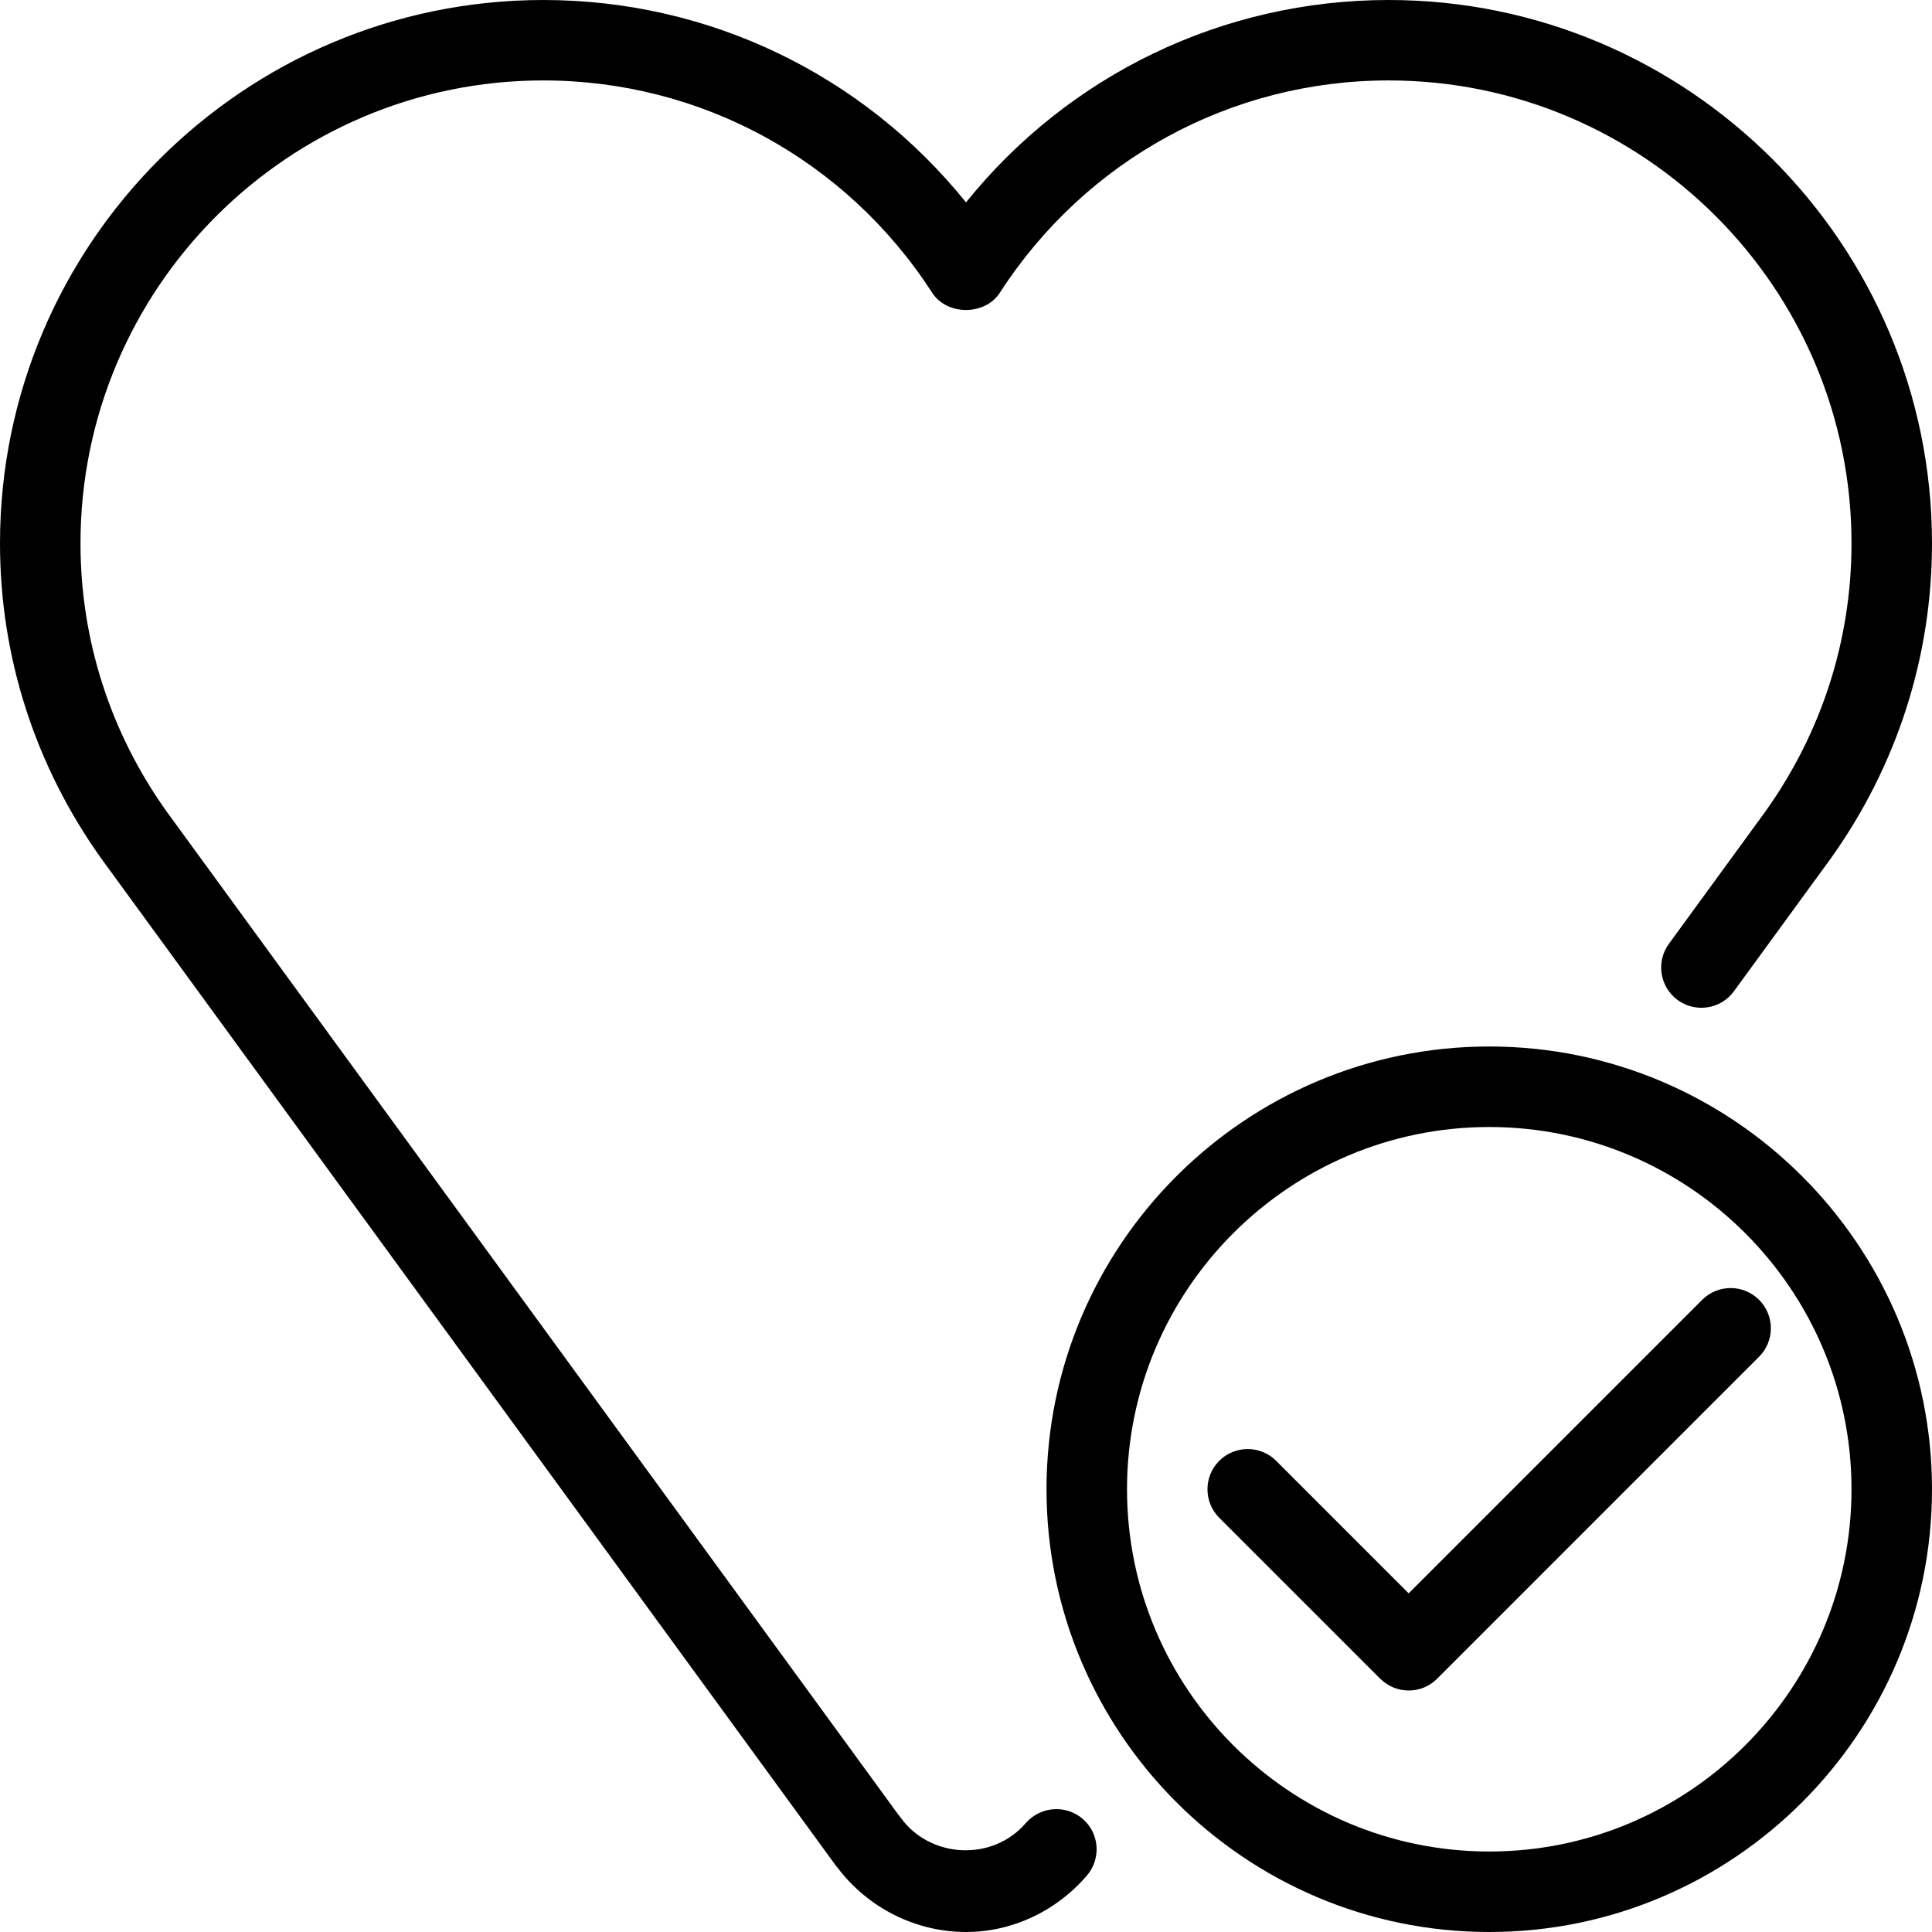
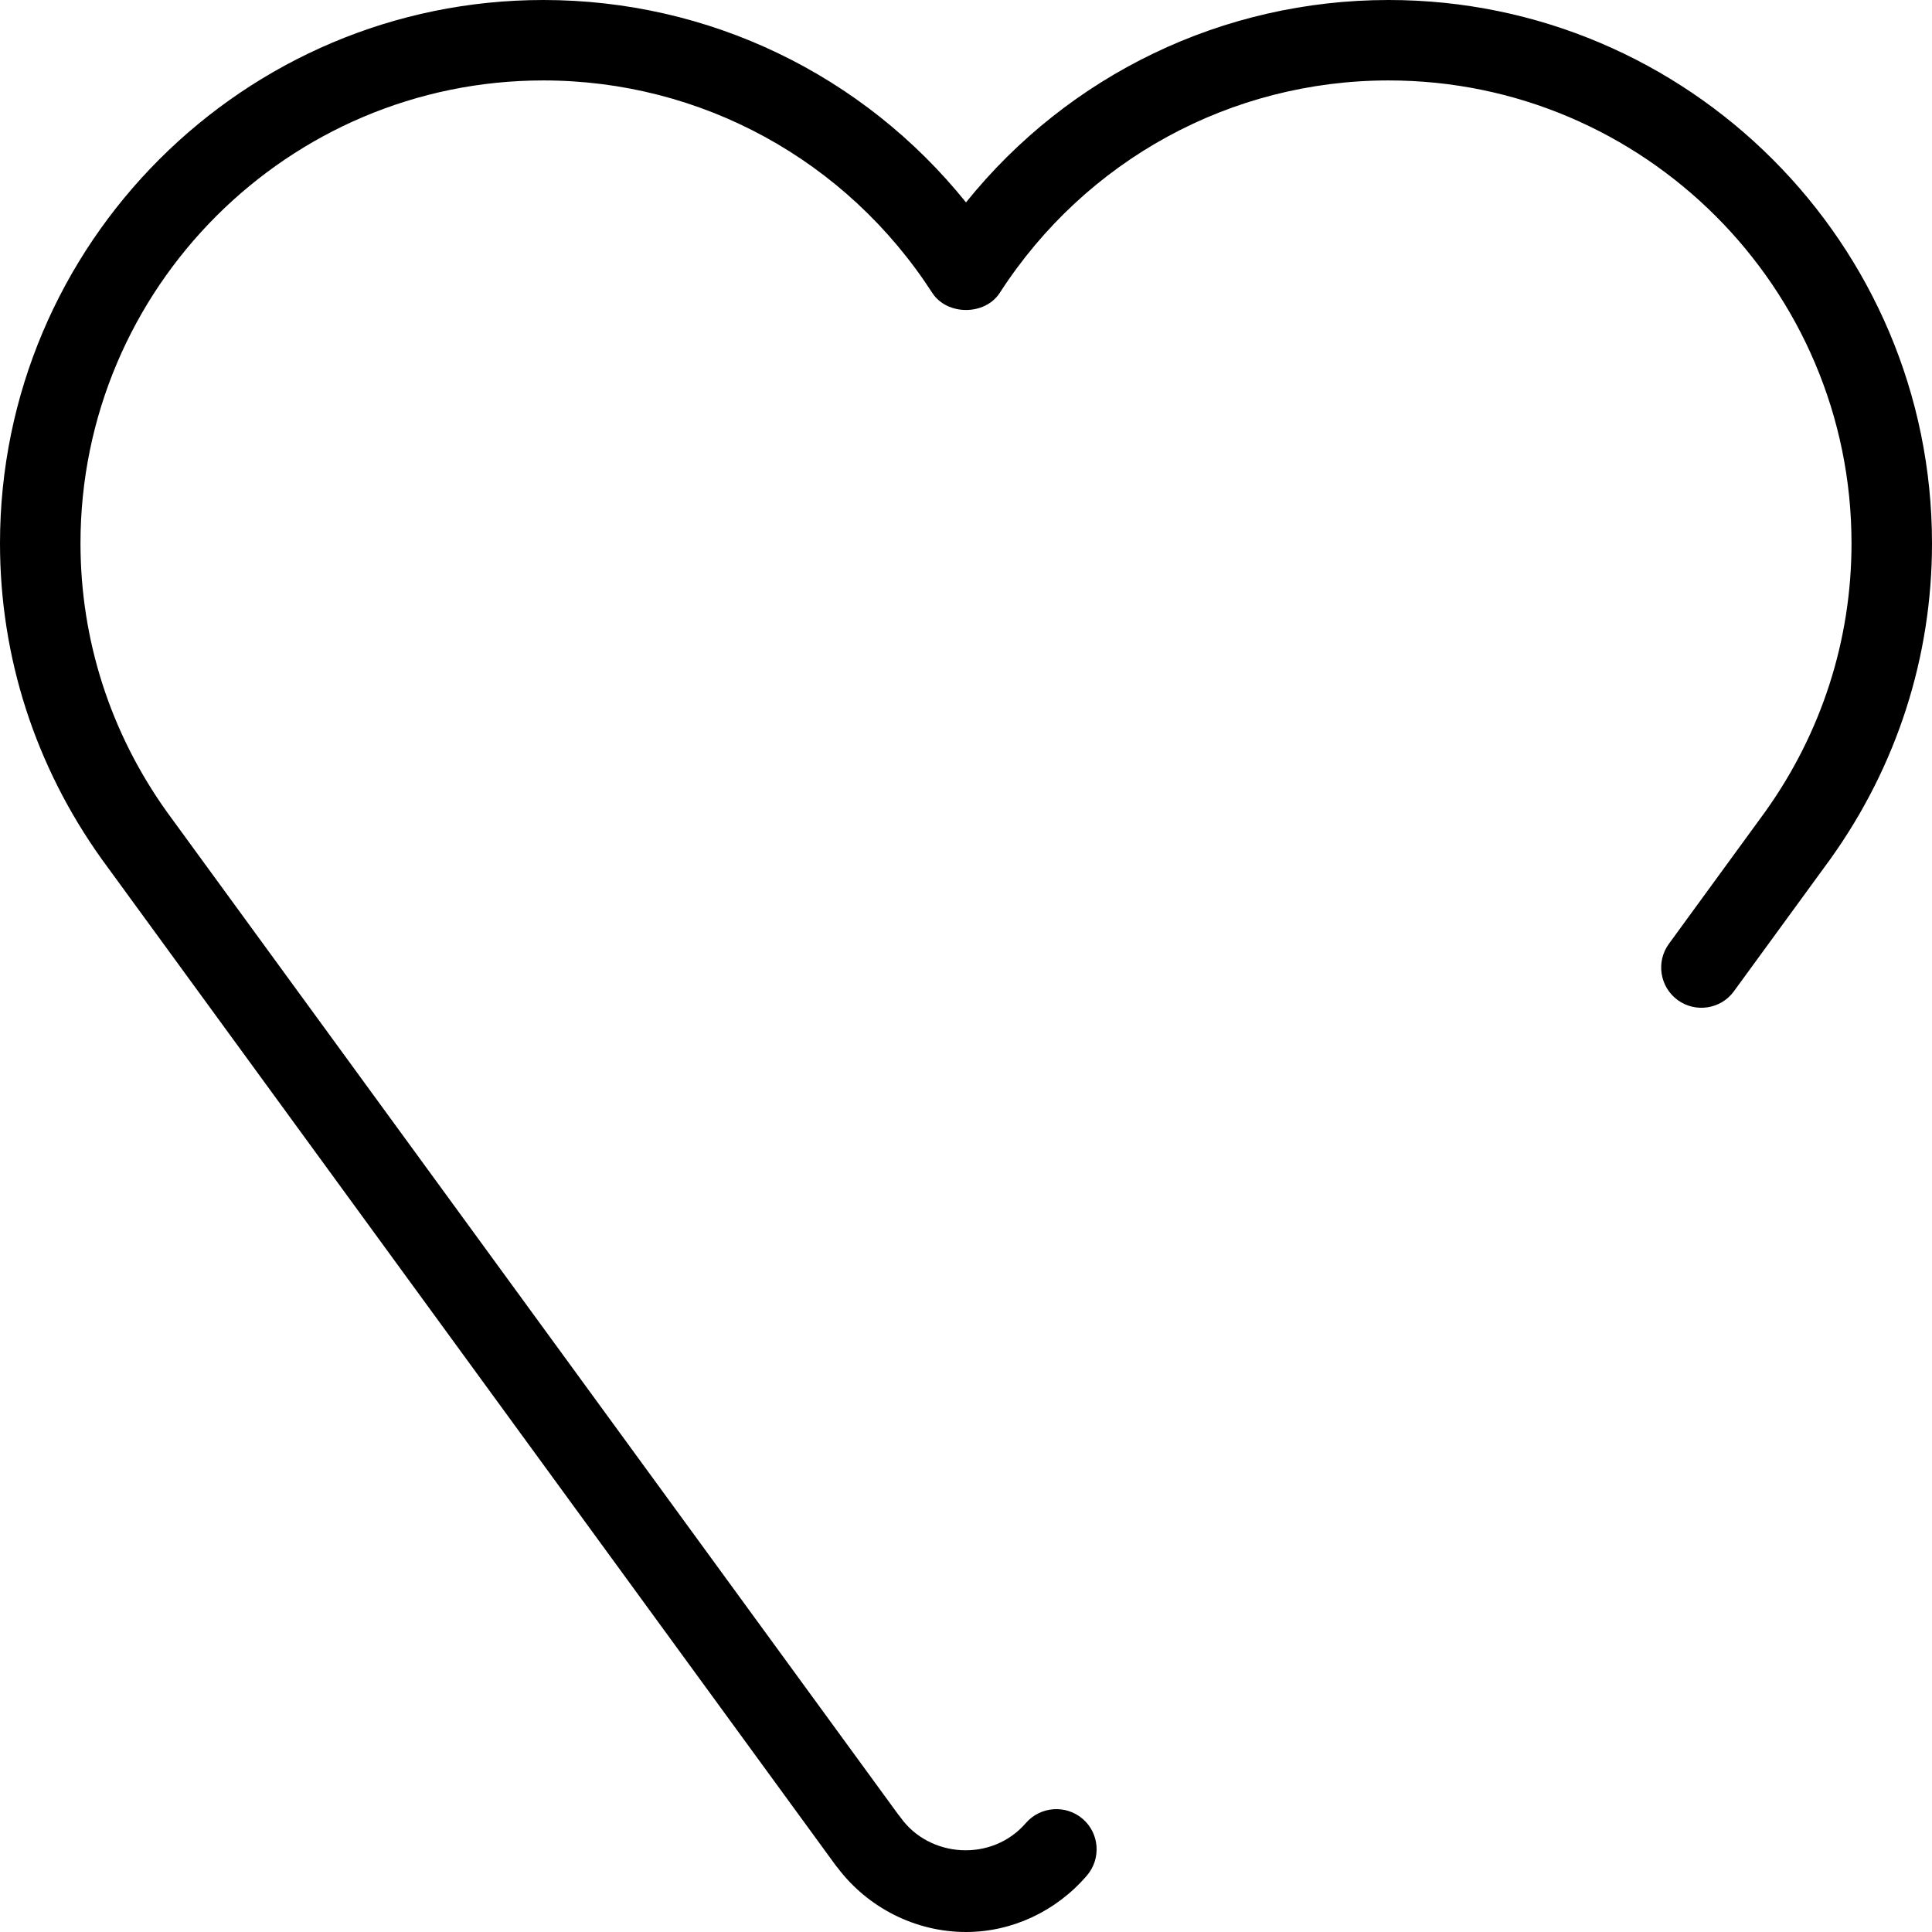
<svg xmlns="http://www.w3.org/2000/svg" width="65" height="65" viewBox="0 0 65 65" fill="none">
-   <path d="M50.104 35.208C41.89 35.208 35.209 41.892 35.209 50.104C35.209 58.316 41.89 65 50.104 65C58.319 65 65 58.316 65 50.104C65 41.893 58.319 35.208 50.104 35.208ZM50.104 62.292C43.385 62.292 37.917 56.824 37.917 50.104C37.917 43.385 43.385 37.917 50.104 37.917C56.824 37.917 62.292 43.385 62.292 50.104C62.292 56.824 56.824 62.292 50.104 62.292Z" fill="black" />
  <path d="M36.427 61.195C35.861 60.707 35.005 60.77 34.515 61.333C33.375 62.655 31.27 62.511 30.298 61.146C30.274 61.111 30.247 61.078 30.217 61.043L5.614 27.314C3.713 24.654 2.708 21.529 2.708 18.279C2.708 9.69 9.696 2.706 18.281 2.706C23.581 2.706 28.473 5.379 31.363 9.85C31.861 10.622 33.139 10.622 33.638 9.85C36.527 5.376 41.416 2.706 46.719 2.706C55.304 2.706 62.292 9.69 62.292 18.279C62.292 21.529 61.287 24.651 59.394 27.303L56.149 31.753C55.708 32.356 55.84 33.204 56.444 33.646C57.046 34.084 57.896 33.955 58.335 33.351L61.587 28.893C63.819 25.77 65 22.1 65 18.281C65 8.201 56.799 0 46.719 0C41.145 0 35.959 2.513 32.5 6.809C29.041 2.513 23.855 0 18.281 0C8.201 0 0 8.201 0 18.281C0 22.1 1.181 25.77 3.421 28.903L28.099 62.736C28.121 62.768 28.148 62.801 28.175 62.831C29.199 64.19 30.807 65 32.5 65C34.044 65 35.528 64.309 36.565 63.104C37.053 62.538 36.993 61.682 36.427 61.195Z" fill="black" />
-   <path d="M57.268 43.731L47.393 53.606L42.935 49.148C42.407 48.62 41.548 48.62 41.02 49.148C40.492 49.676 40.492 50.535 41.02 51.063L46.437 56.48C46.703 56.742 47.049 56.875 47.396 56.875C47.742 56.875 48.089 56.742 48.349 56.48L59.182 45.646C59.711 45.118 59.711 44.26 59.182 43.731C58.654 43.203 57.796 43.203 57.268 43.731Z" fill="black" />
</svg>